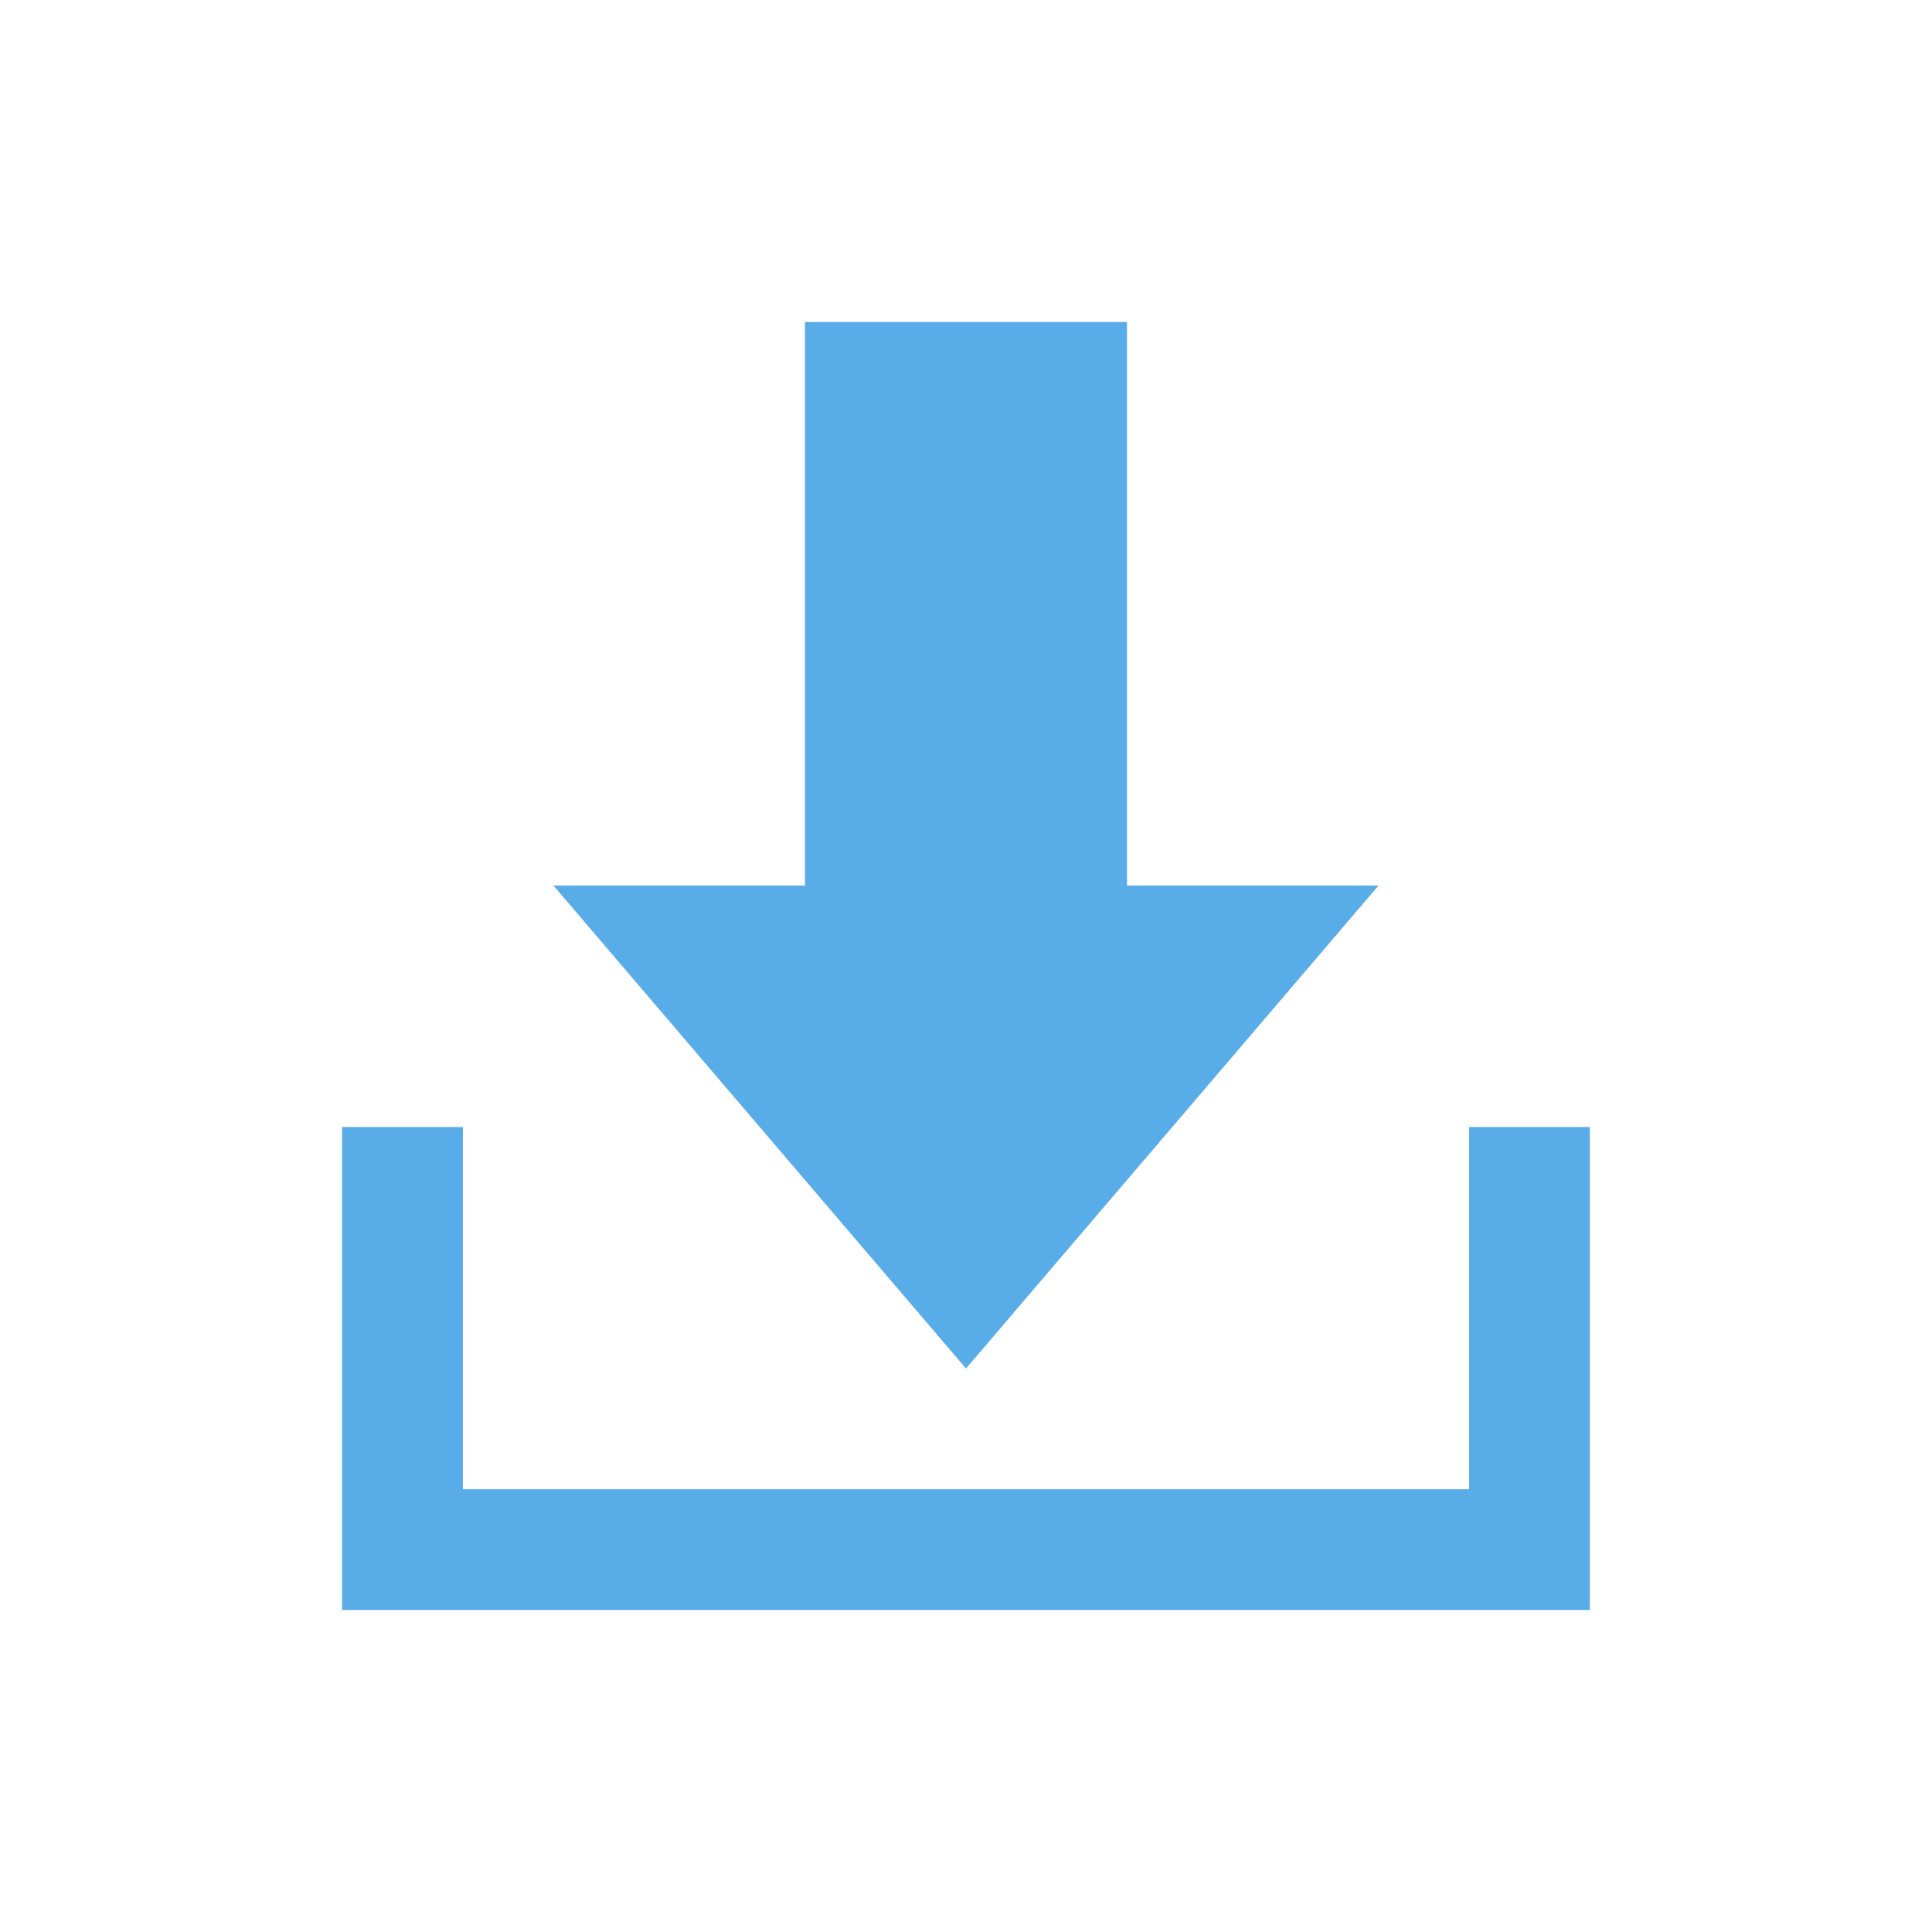
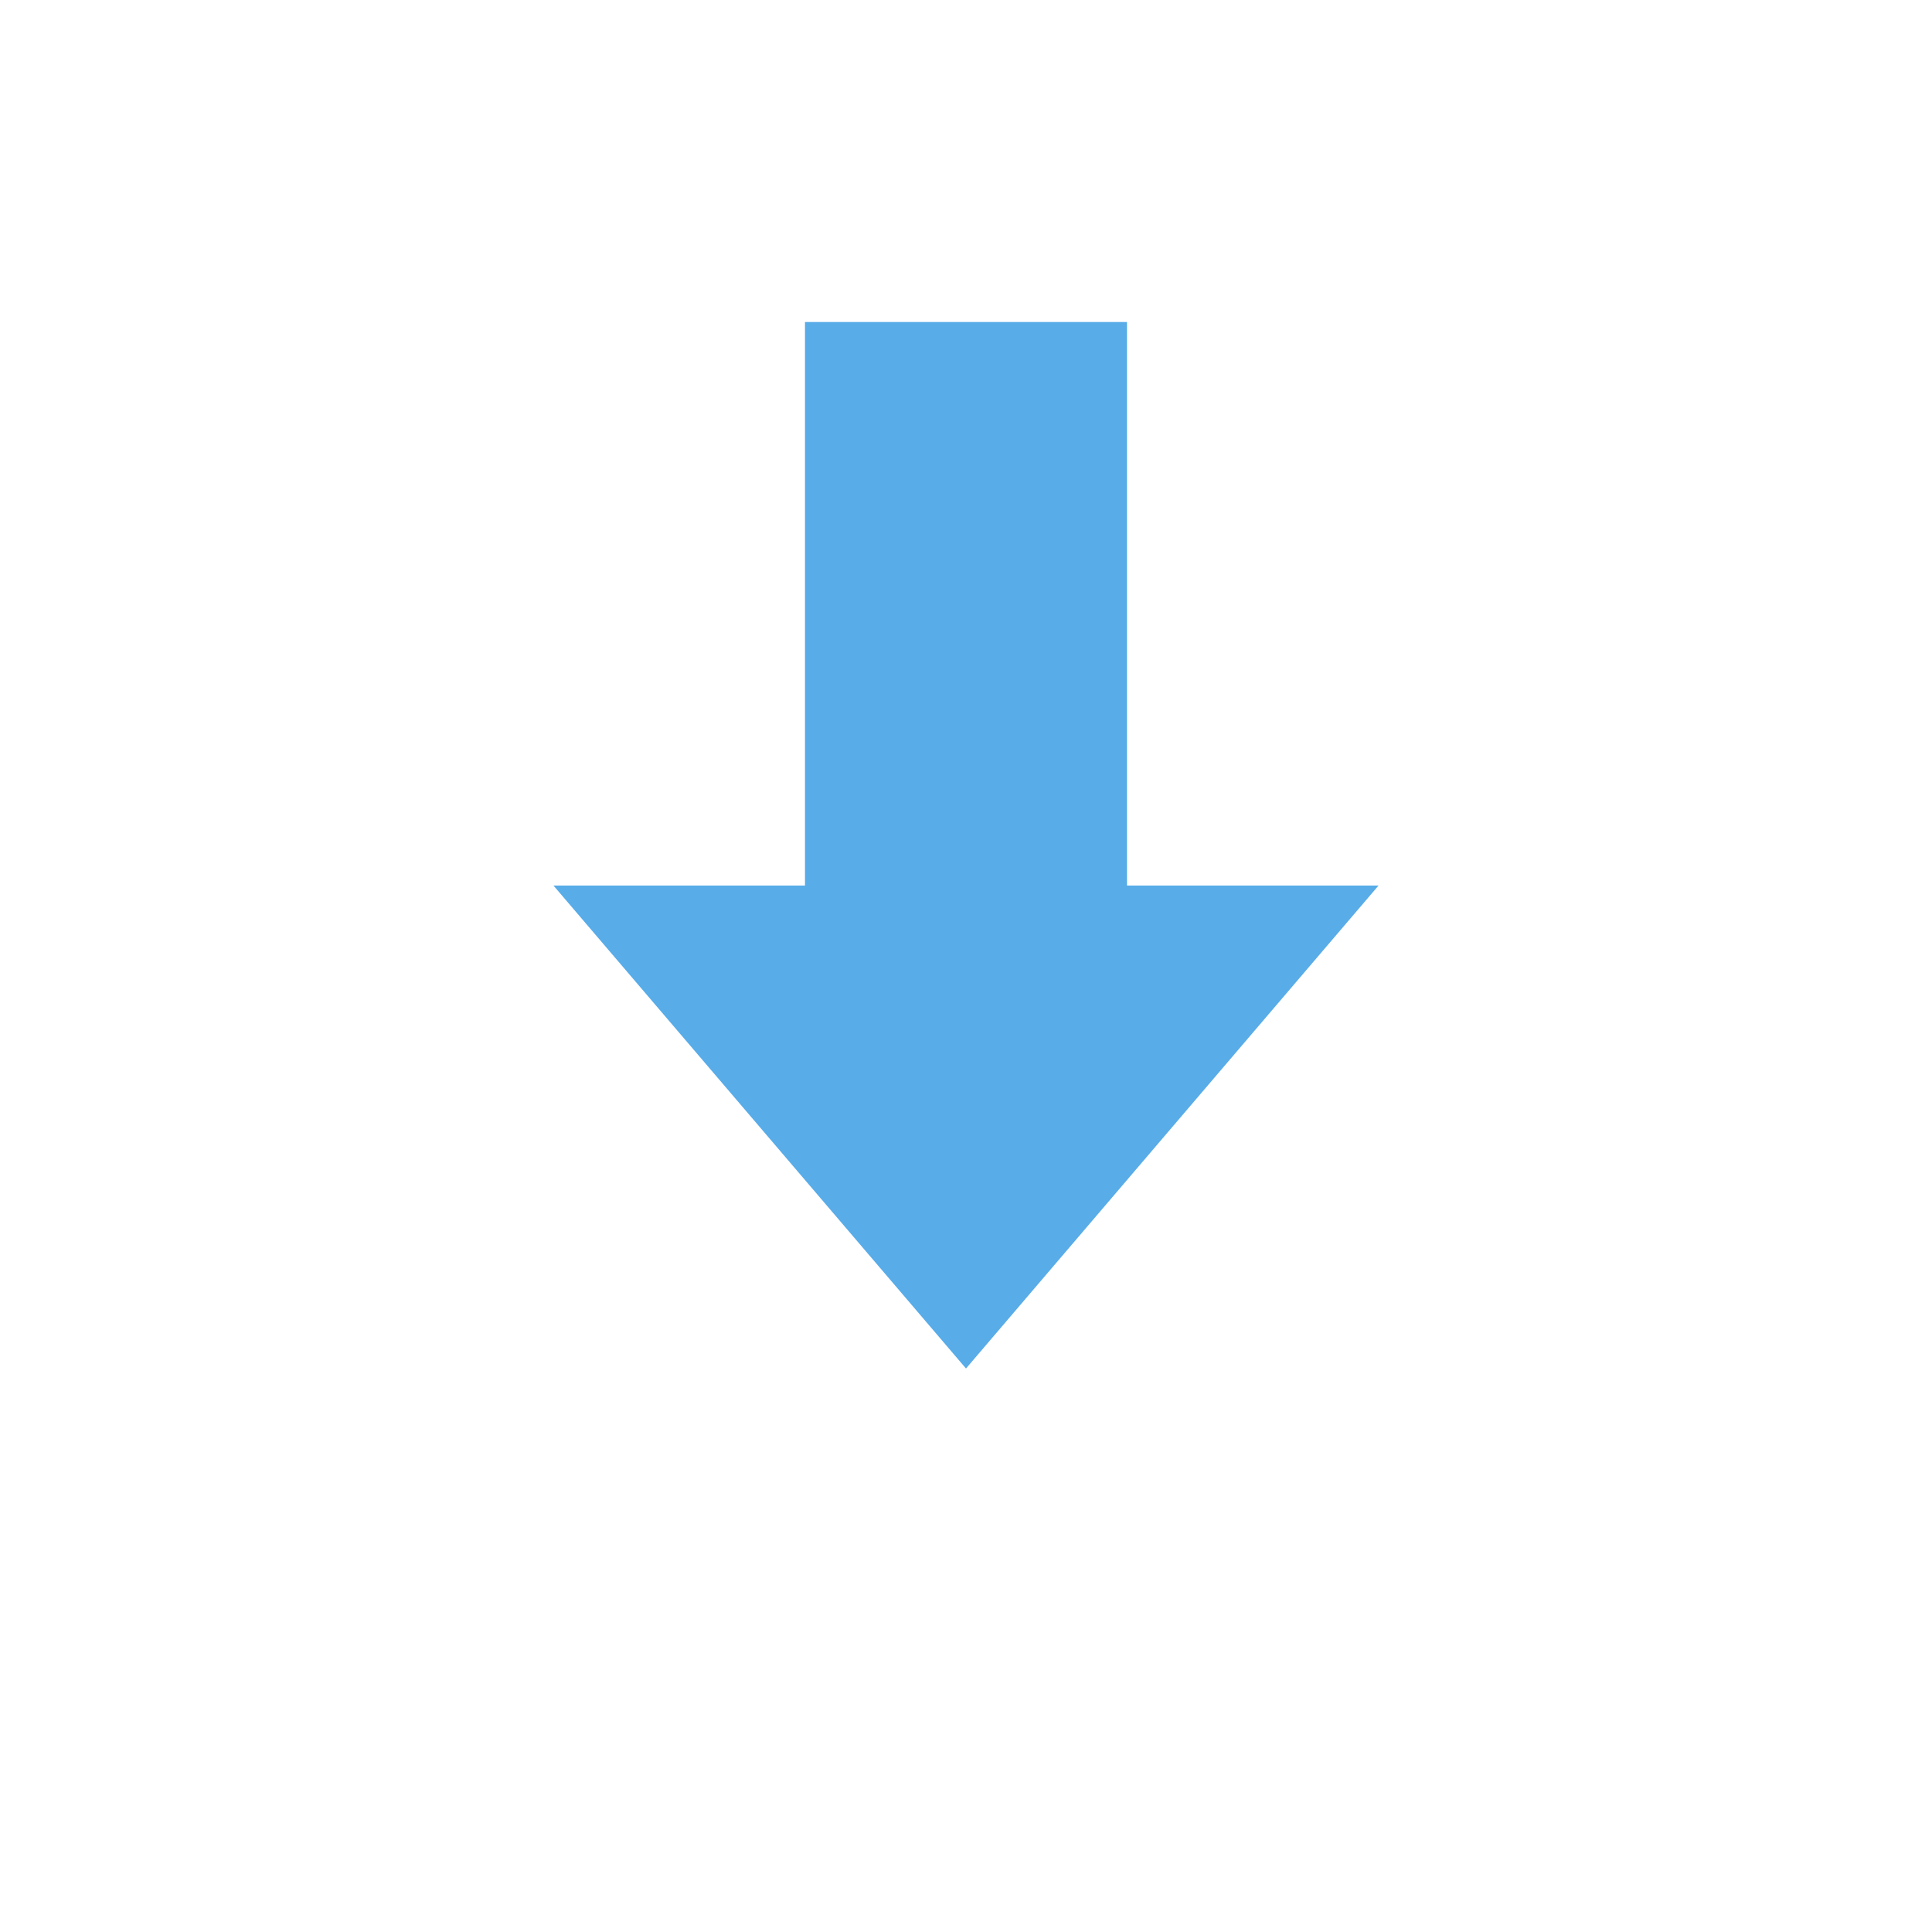
<svg xmlns="http://www.w3.org/2000/svg" width="77" height="77" xml:space="preserve" overflow="hidden">
  <g transform="translate(-460 -254)">
    <path d="M514.943 289.292 504.917 289.292 504.917 266.833 492.083 266.833 492.083 289.292 482.057 289.292 498.5 308.542Z" fill="#58ACE8" />
-     <path d="M518.552 298.917 518.552 313.354 478.448 313.354 478.448 298.917 473.635 298.917 473.635 318.167 523.365 318.167 523.365 298.917Z" fill="#58ACE8" />
  </g>
</svg>